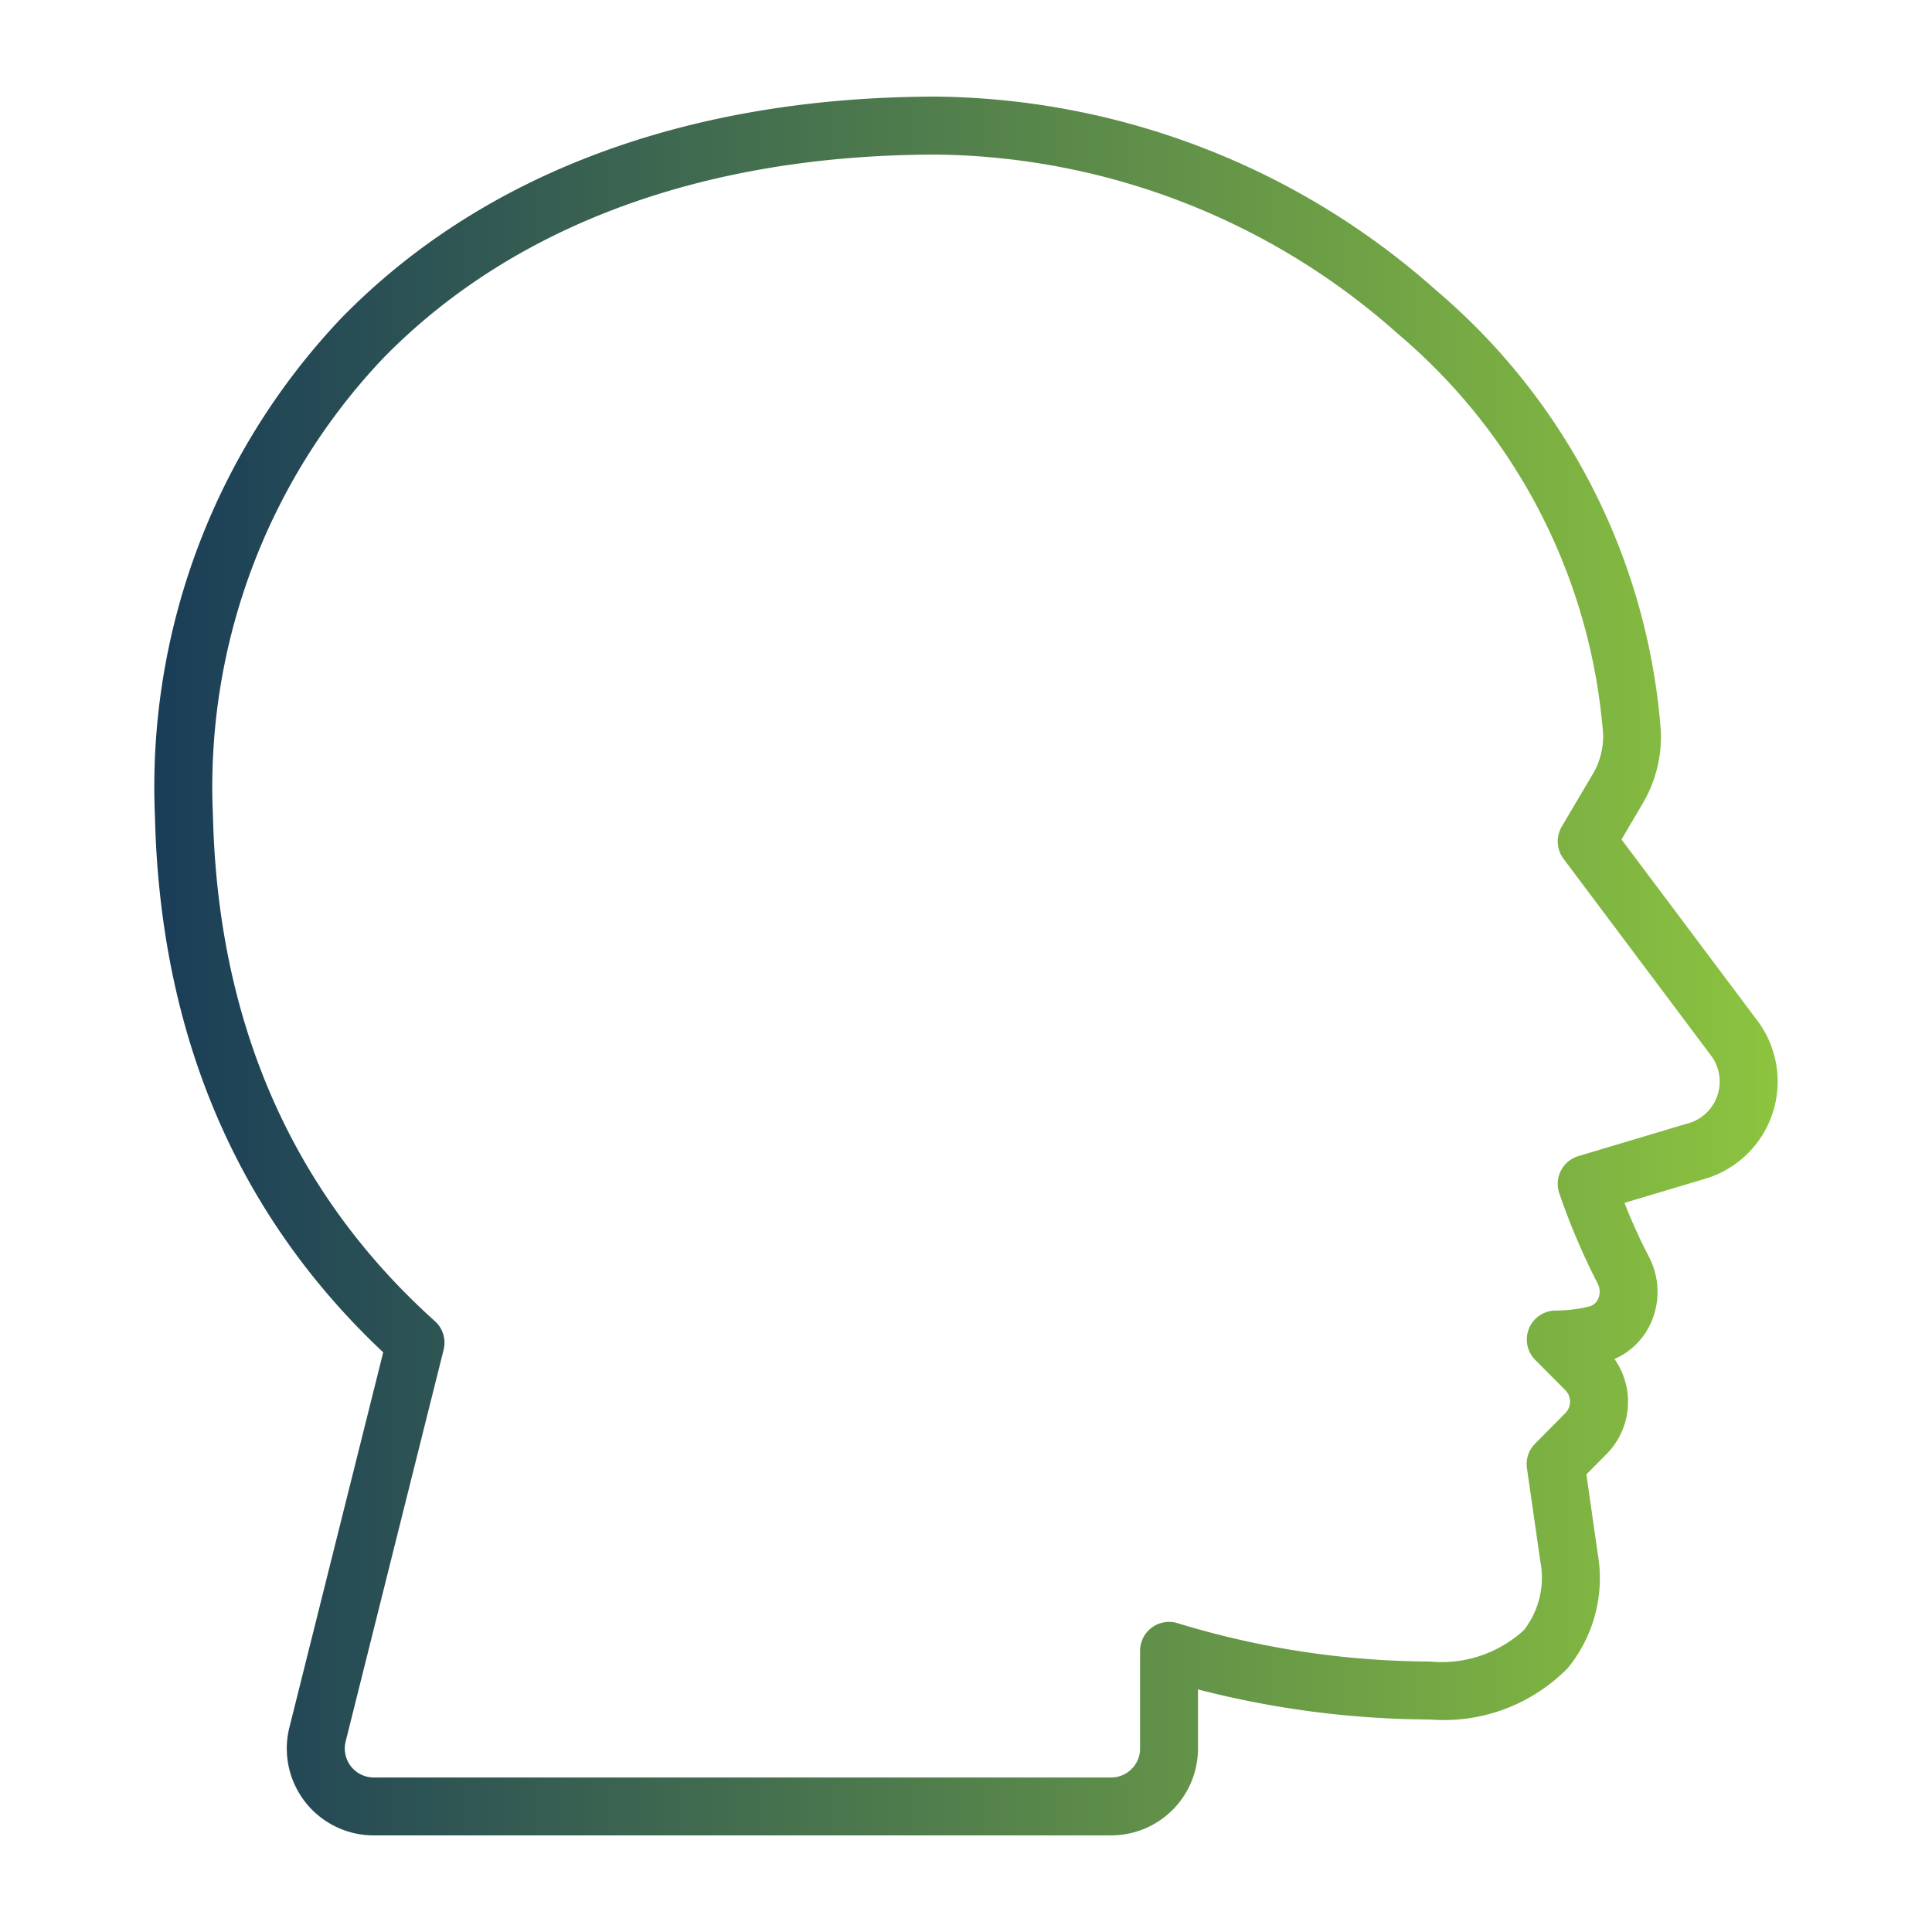
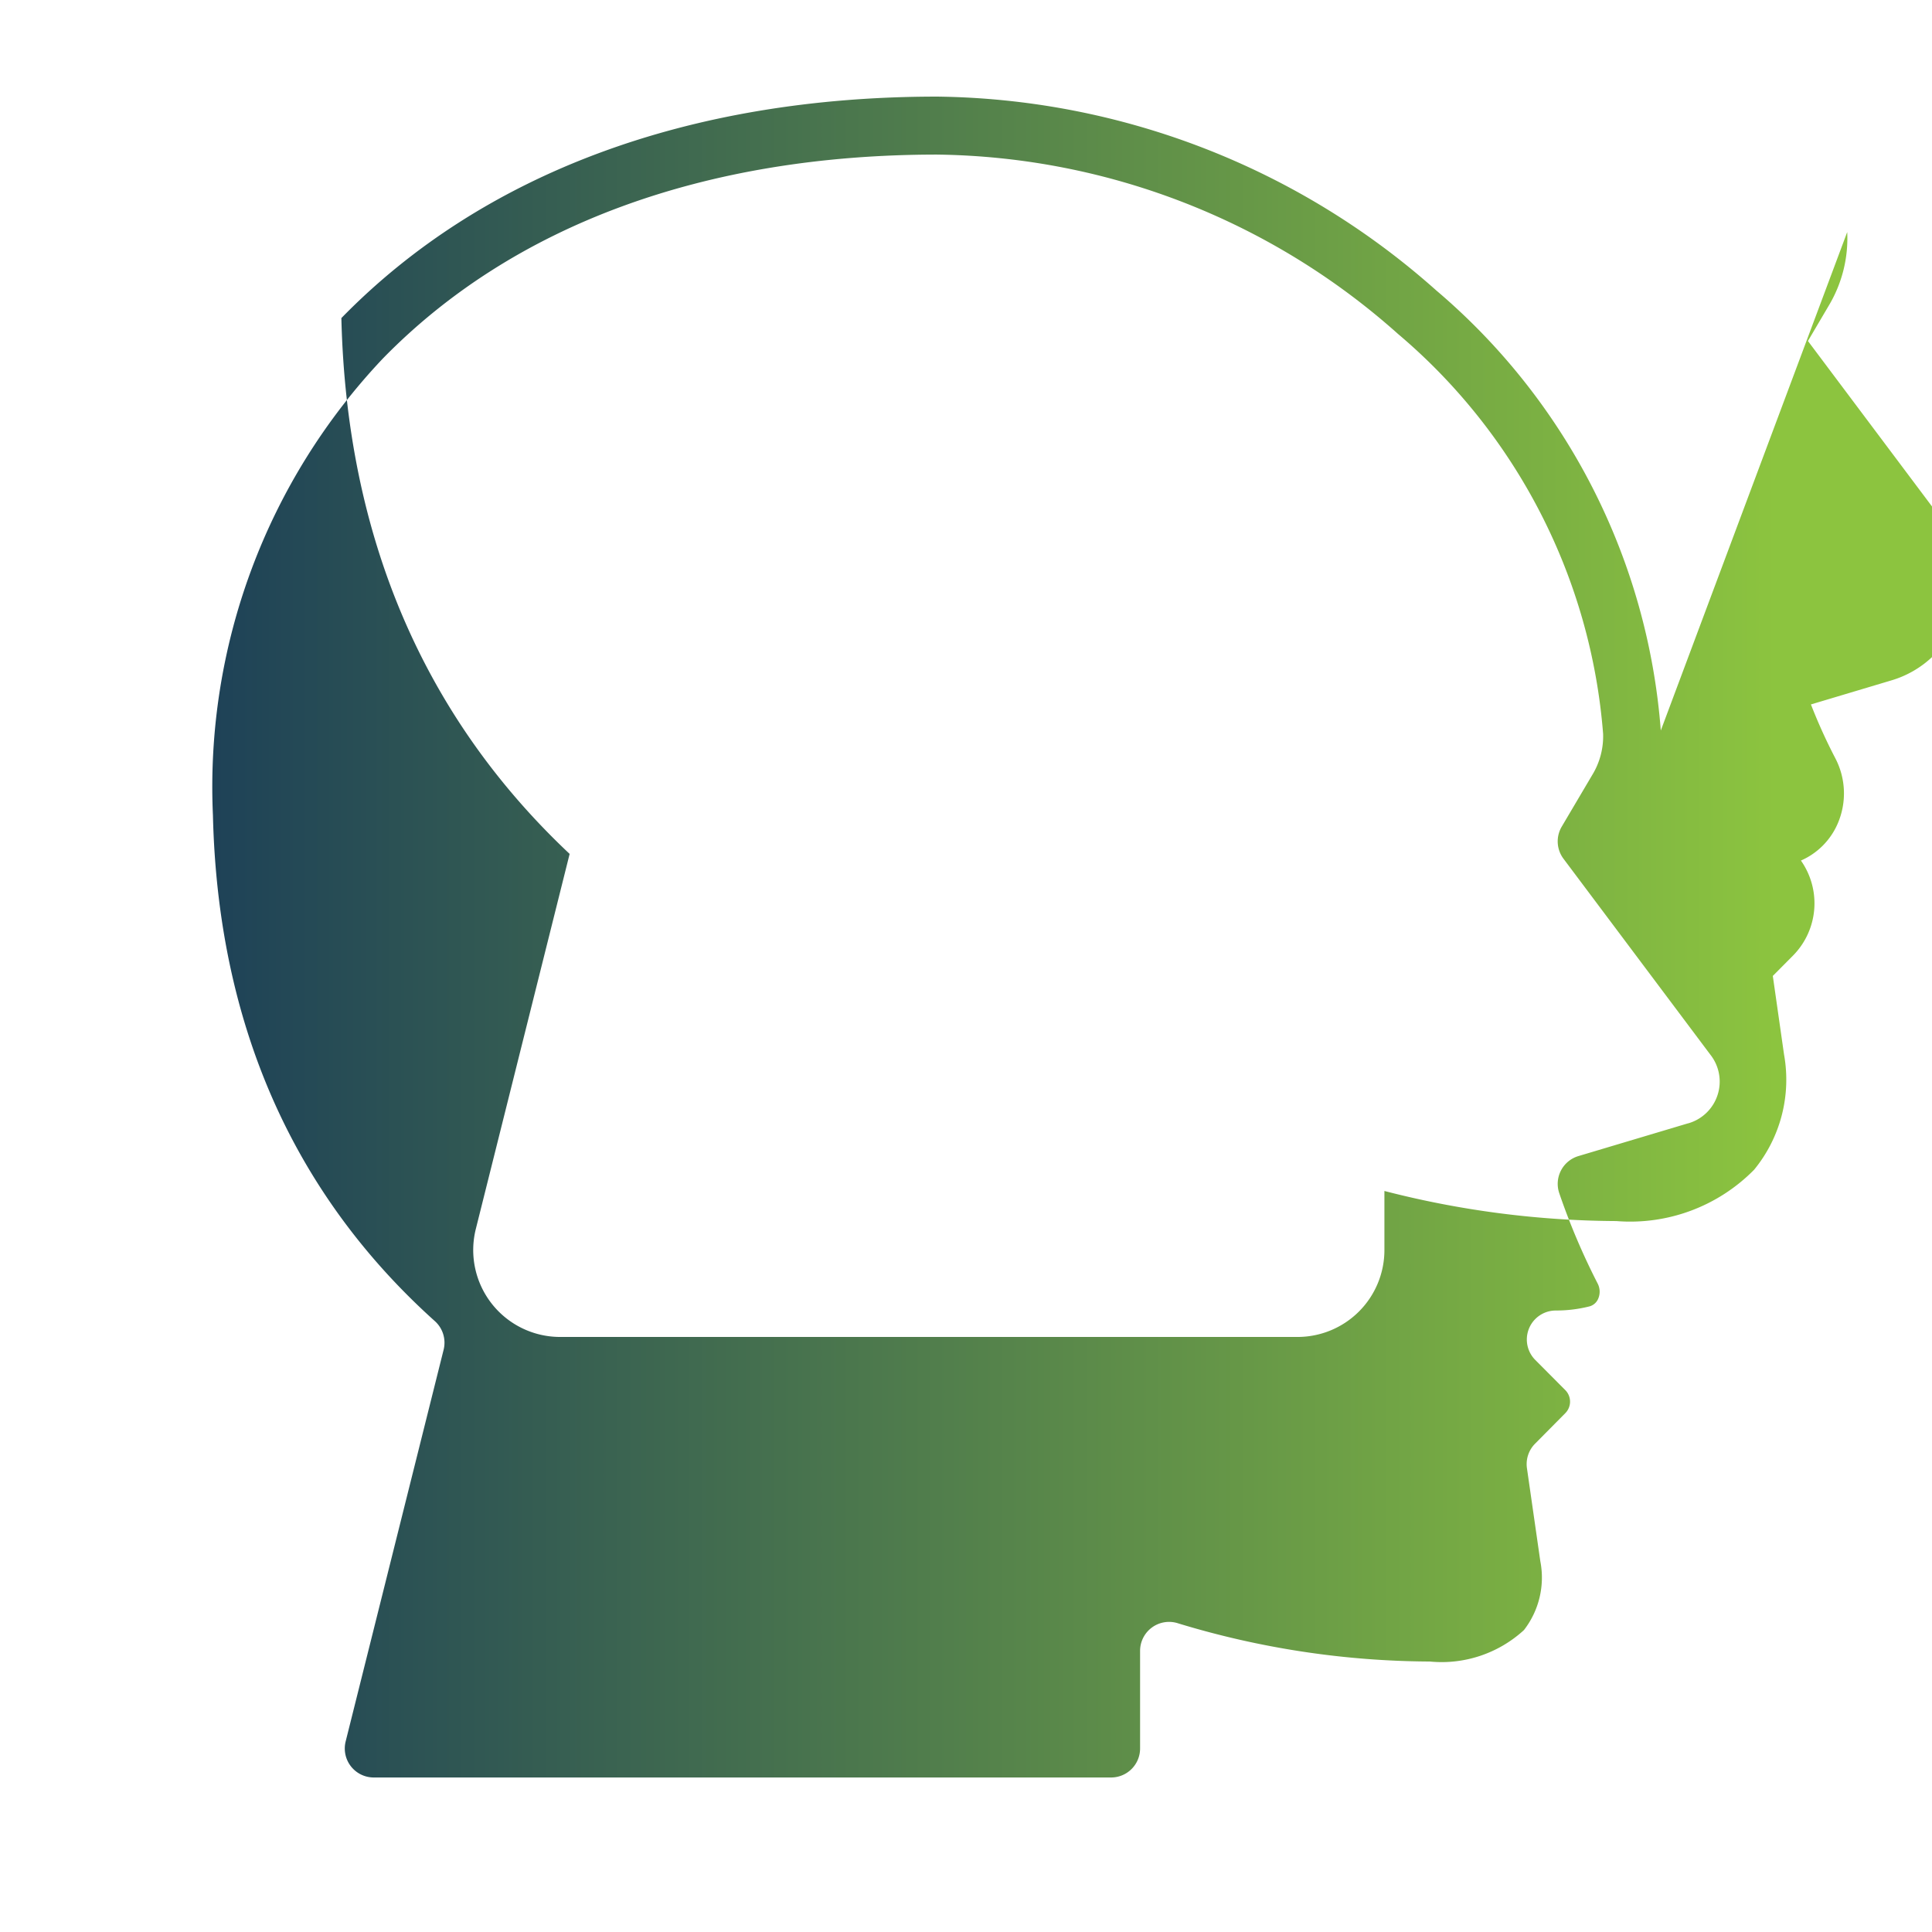
<svg xmlns="http://www.w3.org/2000/svg" xmlns:xlink="http://www.w3.org/1999/xlink" width="100" height="100" viewBox="0 0 26.458 26.458">
  <defs>
    <linearGradient id="a">
      <stop offset="0" stop-color="#1a3d58" />
      <stop offset="1" stop-color="#8cc43f" />
    </linearGradient>
    <linearGradient xlink:href="#a" id="b" x1="2.113" x2="24.345" y1="13.229" y2="13.229" gradientUnits="userSpaceOnUse" />
  </defs>
  <g fill="url(#b)">
-     <path d="M22.744 10.004a8.775 8.775 0 0 0-3.073-6.025 10.455 10.455 0 0 0-6.836-2.656c-3.402 0-6.224 1.049-8.16 3.033a9.327 9.327 0 0 0-2.553 6.826c.071 2.987 1.123 5.454 3.126 7.338l-1.284 5.133a1.19 1.19 0 0 0 1.155 1.482h10.097a1.19 1.19 0 0 0 1.19-1.19v-.809a12.912 12.912 0 0 0 3.176.412 2.381 2.381 0 0 0 1.887-.703 1.945 1.945 0 0 0 .41-1.576l-.154-1.078.278-.28a1.018 1.018 0 0 0 .107-1.3.973.973 0 0 0 .5-.498 1.04 1.04 0 0 0-.031-.907 7.426 7.426 0 0 1-.332-.733l1.094-.327a1.39 1.39 0 0 0 .715-2.183l-1.85-2.467.282-.479a1.796 1.796 0 0 0 .256-1.013zm.68 4.441a.595.595 0 0 1-.305.939h-.003l-1.5.448a.397.397 0 0 0-.263.507 9.356 9.356 0 0 0 .526 1.238.242.242 0 0 1 .007.21.18.18 0 0 1-.125.105 1.86 1.86 0 0 1-.456.055.397.397 0 0 0-.28.677l.413.415a.224.224 0 0 1 0 .312l-.416.42a.397.397 0 0 0-.111.336l.183 1.273a1.172 1.172 0 0 1-.224.943 1.667 1.667 0 0 1-1.289.431 11.986 11.986 0 0 1-3.444-.522.397.397 0 0 0-.524.375v1.338a.397.397 0 0 1-.397.397H5.119a.397.397 0 0 1-.385-.495l1.341-5.362a.397.397 0 0 0-.119-.392c-1.95-1.752-2.973-4.083-3.04-6.928A8.536 8.536 0 0 1 5.243 4.91c1.783-1.827 4.408-2.793 7.592-2.793a9.652 9.652 0 0 1 6.31 2.456 7.986 7.986 0 0 1 2.809 5.476 1.016 1.016 0 0 1-.15.566l-.417.706a.397.397 0 0 0 .025.44z" />
-     <path d="M7.675 12.435h-1.19a.794.794 0 0 0-.794.794v1.985a.794.794 0 0 0 .794.793h1.19a.794.794 0 0 0 .794-.793v-1.985a.794.794 0 0 0-.794-.794Zm-1.19 2.779v-1.985h1.19v1.985zm4.762-3.969h-1.19a.794.794 0 0 0-.794.794v3.175a.794.794 0 0 0 .794.793h1.19a.794.794 0 0 0 .794-.793v-3.175a.794.794 0 0 0-.794-.794zm-1.19 3.969v-3.175h1.19v3.175zm4.762-5.16h-1.19a.794.794 0 0 0-.794.794v4.366a.794.794 0 0 0 .793.793h1.191a.794.794 0 0 0 .794-.793v-4.366a.794.794 0 0 0-.794-.794zm-1.19 5.16v-4.366h1.19v4.366zm4.761-6.747H17.2a.794.794 0 0 0-.793.793v5.954a.794.794 0 0 0 .793.793h1.19a.794.794 0 0 0 .795-.793V9.26a.794.794 0 0 0-.794-.793Zm-1.19 6.747V9.26h1.19v5.954Zm1.216-8.309a.397.397 0 0 0 .205.523.403.403 0 0 0 .16.033.397.397 0 0 0 .363-.238l.6-1.376a.397.397 0 0 0-.205-.522l-1.375-.6a.397.397 0 1 0-.318.727l.492.215L6.934 10.08a.397.397 0 0 0 .287.74l11.415-4.418Z" />
+     <path d="M22.744 10.004a8.775 8.775 0 0 0-3.073-6.025 10.455 10.455 0 0 0-6.836-2.656c-3.402 0-6.224 1.049-8.16 3.033c.071 2.987 1.123 5.454 3.126 7.338l-1.284 5.133a1.19 1.19 0 0 0 1.155 1.482h10.097a1.19 1.19 0 0 0 1.19-1.19v-.809a12.912 12.912 0 0 0 3.176.412 2.381 2.381 0 0 0 1.887-.703 1.945 1.945 0 0 0 .41-1.576l-.154-1.078.278-.28a1.018 1.018 0 0 0 .107-1.3.973.973 0 0 0 .5-.498 1.04 1.04 0 0 0-.031-.907 7.426 7.426 0 0 1-.332-.733l1.094-.327a1.39 1.39 0 0 0 .715-2.183l-1.85-2.467.282-.479a1.796 1.796 0 0 0 .256-1.013zm.68 4.441a.595.595 0 0 1-.305.939h-.003l-1.5.448a.397.397 0 0 0-.263.507 9.356 9.356 0 0 0 .526 1.238.242.242 0 0 1 .007.21.18.18 0 0 1-.125.105 1.86 1.86 0 0 1-.456.055.397.397 0 0 0-.28.677l.413.415a.224.224 0 0 1 0 .312l-.416.42a.397.397 0 0 0-.111.336l.183 1.273a1.172 1.172 0 0 1-.224.943 1.667 1.667 0 0 1-1.289.431 11.986 11.986 0 0 1-3.444-.522.397.397 0 0 0-.524.375v1.338a.397.397 0 0 1-.397.397H5.119a.397.397 0 0 1-.385-.495l1.341-5.362a.397.397 0 0 0-.119-.392c-1.95-1.752-2.973-4.083-3.04-6.928A8.536 8.536 0 0 1 5.243 4.91c1.783-1.827 4.408-2.793 7.592-2.793a9.652 9.652 0 0 1 6.31 2.456 7.986 7.986 0 0 1 2.809 5.476 1.016 1.016 0 0 1-.15.566l-.417.706a.397.397 0 0 0 .025.44z" />
  </g>
</svg>